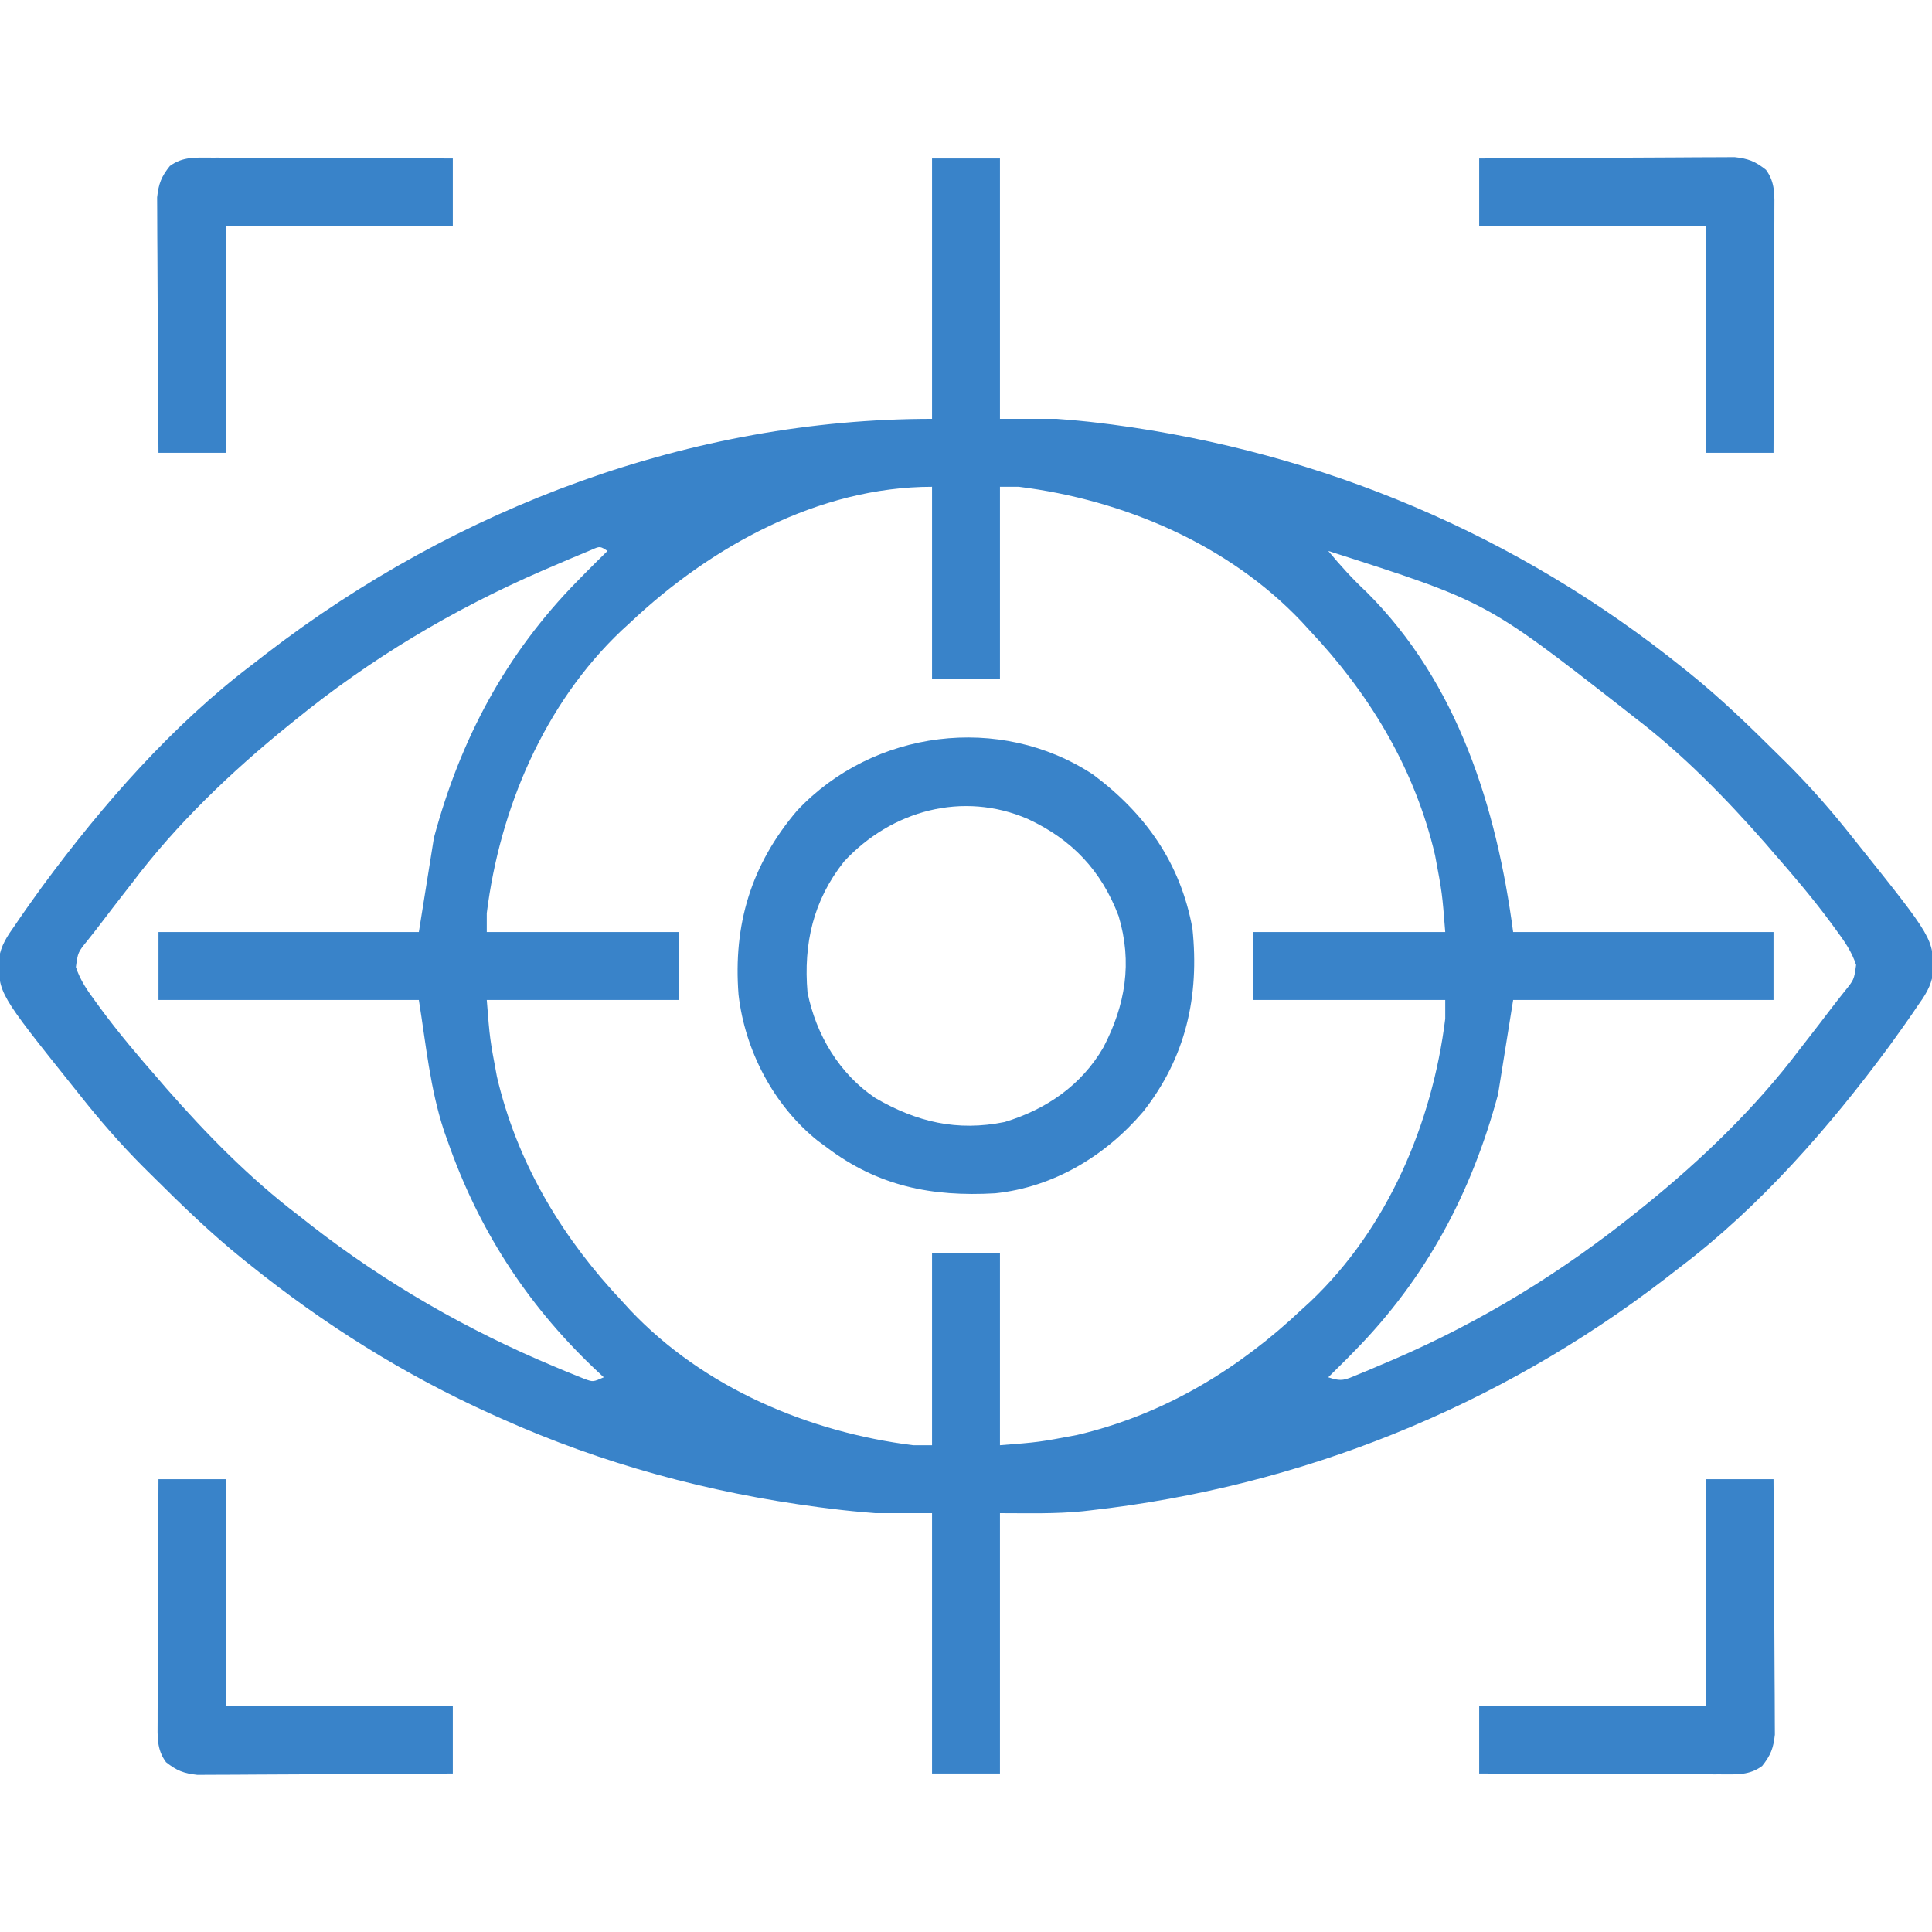
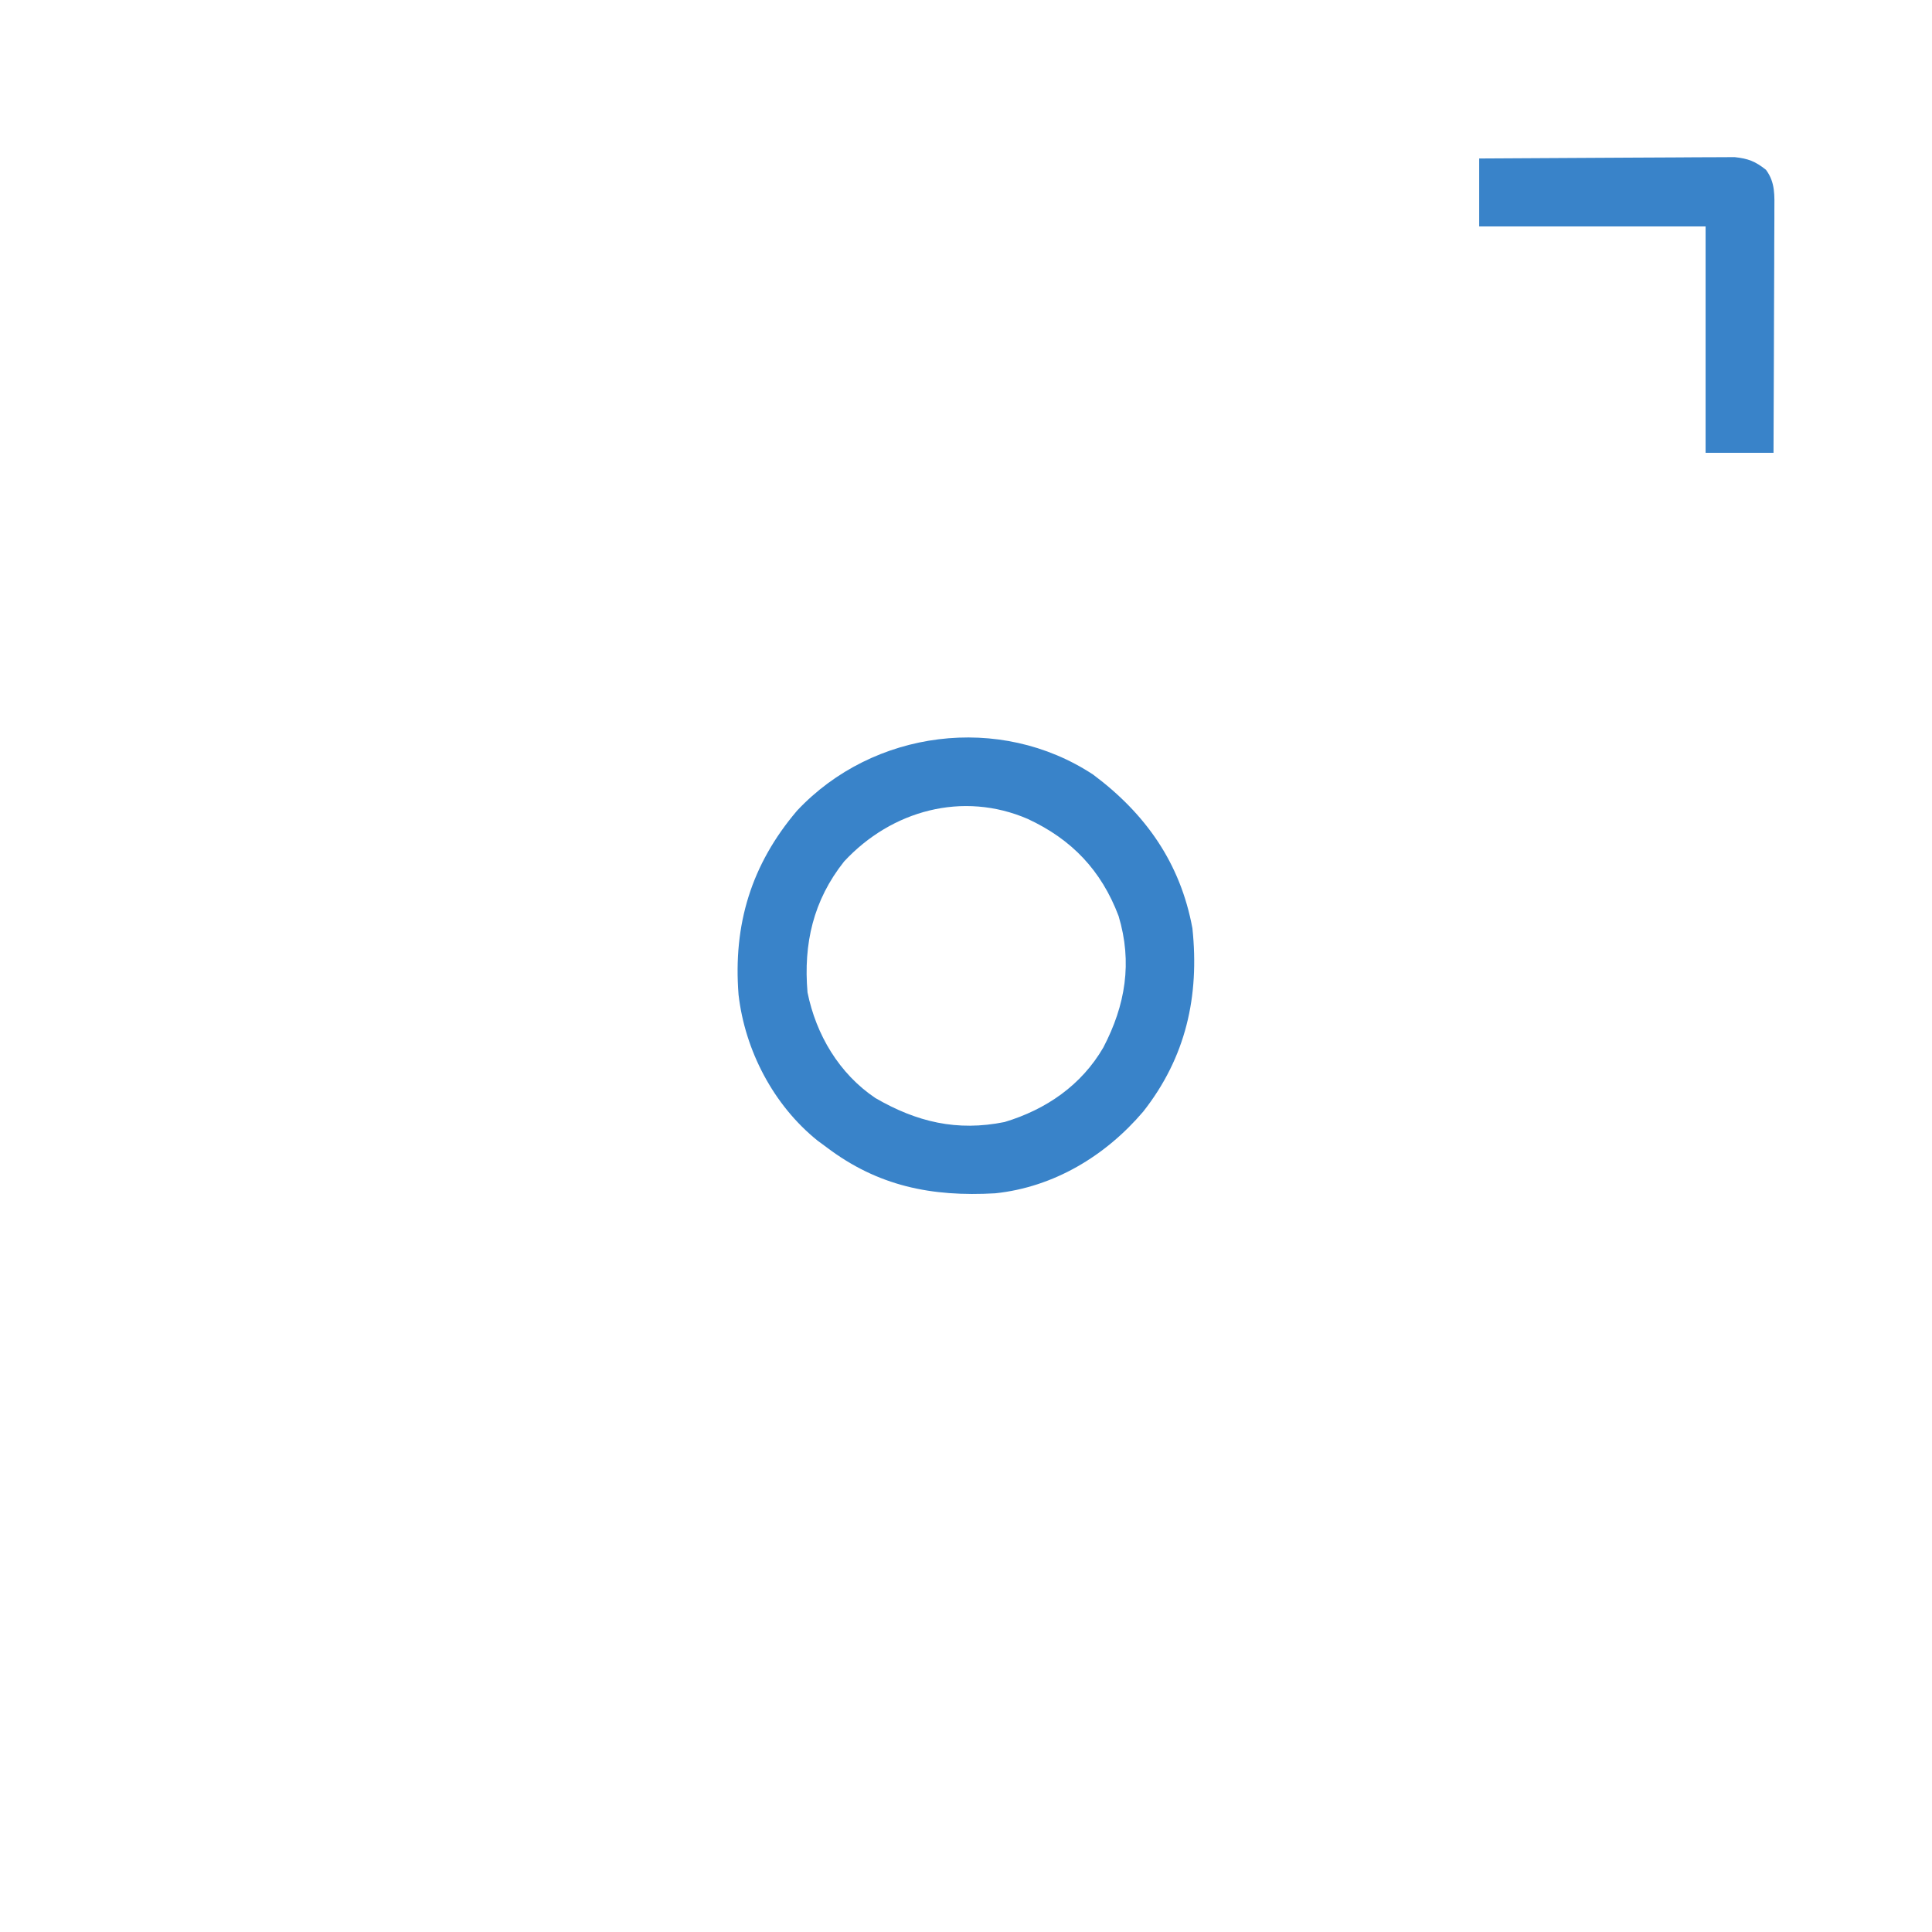
<svg xmlns="http://www.w3.org/2000/svg" version="1.1" width="512" height="512">
-   <path d="M0 0 C5.94 0 11.88 0 18 0 C18 22.77 18 45.54 18 69 C22.95 69 27.9 69 33 69 C36.913 69.295 40.74 69.636 44.625 70.125 C45.673 70.256 46.722 70.386 47.802 70.521 C103.473 77.9 155.276 99.792 199 135 C199.516 135.412 200.033 135.824 200.565 136.249 C208.966 143.009 216.671 150.465 224.312 158.062 C225.232 158.972 226.151 159.882 227.097 160.819 C233.155 166.905 238.682 173.262 244 180 C244.488 180.608 244.975 181.216 245.477 181.842 C265.41 206.784 265.41 206.784 265.277 215.869 C264.823 219.359 263.055 221.951 261.062 224.75 C260.453 225.648 260.453 225.648 259.832 226.564 C258.578 228.393 257.296 230.199 256 232 C255.246 233.051 254.492 234.101 253.715 235.184 C237.908 256.622 219.332 277.882 198 294 C196.791 294.937 195.583 295.875 194.375 296.812 C150.059 330.93 97.652 351.989 42.062 358.25 C41.366 358.33 40.67 358.411 39.953 358.493 C32.576 359.228 25.521 359 18 359 C18 381.77 18 404.54 18 428 C12.06 428 6.12 428 0 428 C0 405.23 0 382.46 0 359 C-4.95 359 -9.9 359 -15 359 C-18.995 358.683 -22.908 358.32 -26.875 357.812 C-27.937 357.679 -28.998 357.545 -30.092 357.407 C-59.173 353.561 -87.212 345.996 -114 334 C-114.894 333.6 -115.789 333.2 -116.71 332.789 C-139.94 322.296 -161.156 308.979 -181 293 C-181.516 292.588 -182.033 292.176 -182.565 291.751 C-190.966 284.991 -198.671 277.535 -206.312 269.938 C-207.232 269.028 -208.151 268.118 -209.097 267.181 C-215.155 261.095 -220.682 254.738 -226 248 C-226.488 247.392 -226.975 246.784 -227.477 246.158 C-247.41 221.216 -247.41 221.216 -247.277 212.131 C-246.823 208.641 -245.055 206.049 -243.062 203.25 C-242.656 202.651 -242.25 202.053 -241.832 201.436 C-240.578 199.607 -239.296 197.801 -238 196 C-237.246 194.949 -236.492 193.899 -235.715 192.816 C-219.908 171.378 -201.332 150.118 -180 134 C-178.791 133.063 -177.583 132.125 -176.375 131.188 C-126.06 92.452 -63.76 69 0 69 C0 46.23 0 23.46 0 0 Z M-80 123 C-80.75 123.686 -81.5 124.372 -82.273 125.078 C-102.773 144.498 -114.55 172.311 -118 200 C-118 201.65 -118 203.3 -118 205 C-101.17 205 -84.34 205 -67 205 C-67 210.94 -67 216.88 -67 223 C-83.83 223 -100.66 223 -118 223 C-117.192 233.305 -117.192 233.305 -115.312 243.312 C-115.052 244.387 -115.052 244.387 -114.786 245.484 C-109.179 267.528 -97.52 286.57 -82 303 C-81.314 303.75 -80.628 304.5 -79.922 305.273 C-60.502 325.773 -32.689 337.55 -5 341 C-3.35 341 -1.7 341 0 341 C0 324.17 0 307.34 0 290 C5.94 290 11.88 290 18 290 C18 306.83 18 323.66 18 341 C28.305 340.192 28.305 340.192 38.312 338.312 C39.387 338.052 39.387 338.052 40.484 337.786 C62.528 332.179 81.57 320.52 98 305 C98.75 304.314 99.5 303.628 100.273 302.922 C120.773 283.502 132.55 255.689 136 228 C136 226.35 136 224.7 136 223 C119.17 223 102.34 223 85 223 C85 217.06 85 211.12 85 205 C101.83 205 118.66 205 136 205 C135.192 194.695 135.192 194.695 133.312 184.688 C133.139 183.971 132.965 183.254 132.786 182.516 C127.179 160.472 115.52 141.43 100 125 C99.314 124.25 98.628 123.5 97.922 122.727 C78.502 102.227 50.689 90.45 23 87 C21.35 87 19.7 87 18 87 C18 103.83 18 120.66 18 138 C12.06 138 6.12 138 0 138 C0 121.17 0 104.34 0 87 C-30.049 87 -58.737 102.914 -80 123 Z M-90.281 103.722 C-91.226 104.118 -92.171 104.514 -93.145 104.922 C-94.733 105.586 -94.733 105.586 -96.353 106.263 C-97.494 106.754 -98.636 107.244 -99.812 107.75 C-100.986 108.253 -102.159 108.756 -103.368 109.274 C-127.1 119.593 -148.926 132.628 -169 149 C-169.52 149.418 -170.04 149.837 -170.575 150.268 C-185.708 162.509 -200.274 176.436 -212 192 C-212.855 193.101 -213.712 194.202 -214.57 195.301 C-216.314 197.538 -218.042 199.786 -219.754 202.047 C-221.074 203.782 -222.408 205.506 -223.777 207.203 C-226.349 210.375 -226.349 210.375 -226.887 214.281 C-225.734 217.815 -223.813 220.545 -221.625 223.5 C-221.182 224.109 -220.738 224.718 -220.281 225.345 C-215.495 231.829 -210.309 237.942 -205 244 C-204.308 244.804 -203.616 245.609 -202.902 246.438 C-192.288 258.545 -180.833 270.247 -168 280 C-166.837 280.915 -165.674 281.83 -164.512 282.746 C-144.821 298.075 -123.019 310.596 -100 320.188 C-99.049 320.587 -98.099 320.986 -97.119 321.397 C-96.234 321.755 -95.349 322.112 -94.438 322.48 C-93.26 322.958 -93.26 322.958 -92.059 323.446 C-89.828 324.249 -89.828 324.249 -87 323 C-87.944 322.114 -88.887 321.229 -89.859 320.316 C-107.597 303.343 -120.288 283.591 -128.375 260.375 C-128.685 259.514 -128.994 258.653 -129.313 257.765 C-133.052 246.345 -134.062 235.113 -136 223 C-158.77 223 -181.54 223 -205 223 C-205 217.06 -205 211.12 -205 205 C-182.23 205 -159.46 205 -136 205 C-134.68 196.75 -133.36 188.5 -132 180 C-124.962 153.858 -112.98 131.323 -94 112 C-93.185 111.17 -92.371 110.34 -91.531 109.484 C-89.701 107.641 -87.86 105.812 -86 104 C-88.001 102.709 -88.001 102.709 -90.281 103.722 Z M105 104 C108.211 107.87 111.451 111.442 115.125 114.875 C139.387 139.015 149.603 172.024 154 205 C176.77 205 199.54 205 223 205 C223 210.94 223 216.88 223 223 C200.23 223 177.46 223 154 223 C152.68 231.25 151.36 239.5 150 248 C142.961 274.147 130.978 296.67 112 316 C110.888 317.135 110.888 317.135 109.754 318.293 C108.183 319.876 106.594 321.441 105 323 C108.638 324.213 109.416 323.697 112.875 322.262 C113.851 321.859 114.826 321.456 115.831 321.042 C116.877 320.595 117.923 320.148 119 319.688 C120.079 319.23 121.157 318.773 122.268 318.302 C145.731 308.201 167.131 295.029 187 279 C187.585 278.532 188.17 278.064 188.773 277.582 C203.852 265.426 218.335 251.483 230 236 C230.855 234.899 231.712 233.798 232.57 232.699 C234.314 230.462 236.042 228.214 237.754 225.953 C239.074 224.218 240.408 222.494 241.777 220.797 C244.349 217.625 244.349 217.625 244.887 213.719 C243.734 210.185 241.813 207.455 239.625 204.5 C239.182 203.891 238.738 203.282 238.281 202.655 C233.495 196.171 228.309 190.058 223 184 C222.308 183.196 221.616 182.391 220.902 181.562 C210.288 169.455 198.833 157.753 186 148 C184.837 147.085 183.674 146.17 182.512 145.254 C146.78 117.388 146.78 117.388 105 104 Z " fill="#3983c9" transform="translate(247,42)" />
  <path d="M0 0 C13.899 10.383 23.111 23.423 26.301 40.719 C28.196 58.739 24.579 74.924 13.27 89.301 C3.284 101.026 -10.399 109.32 -25.954 110.956 C-42.773 111.919 -57.035 109.092 -70.699 98.719 C-71.865 97.86 -71.865 97.86 -73.055 96.984 C-84.718 87.59 -92.263 73.135 -93.977 58.317 C-95.428 39.717 -90.613 23.815 -78.449 9.531 C-58.339 -11.888 -24.685 -16.263 0 0 Z M-66.012 23.031 C-74.175 33.322 -76.798 44.793 -75.699 57.719 C-73.427 68.945 -67.307 79.269 -57.699 85.719 C-46.769 92.058 -36.078 94.617 -23.477 92.066 C-12.473 88.758 -3.103 82.311 2.703 72.301 C8.55 61.099 10.445 49.798 6.738 37.469 C2.15 25.351 -5.687 17.165 -17.309 11.754 C-34.534 4.295 -53.447 9.476 -66.012 23.031 Z " fill="#3983c9" transform="translate(289.699,205.281)" />
-   <path d="M0 0 C5.94 0 11.88 0 18 0 C18.068 9.171 18.123 18.342 18.155 27.513 C18.171 31.771 18.192 36.03 18.226 40.288 C18.259 44.399 18.277 48.51 18.285 52.621 C18.29 54.188 18.301 55.755 18.317 57.322 C18.339 59.52 18.342 61.717 18.341 63.915 C18.351 65.79 18.351 65.79 18.361 67.703 C17.964 71.325 17.252 73.157 15 76 C11.589 78.528 8.166 78.242 4.028 78.227 C3.335 78.227 2.642 78.228 1.928 78.228 C-0.355 78.227 -2.638 78.211 -4.922 78.195 C-6.508 78.192 -8.094 78.189 -9.68 78.187 C-13.849 78.179 -18.018 78.159 -22.188 78.137 C-26.444 78.117 -30.701 78.108 -34.957 78.098 C-43.305 78.076 -51.652 78.041 -60 78 C-60 72.06 -60 66.12 -60 60 C-40.2 60 -20.4 60 0 60 C0 40.2 0 20.4 0 0 Z " fill="#3983c9" transform="translate(452,392)" />
-   <path d="M0 0 C5.94 0 11.88 0 18 0 C18 19.8 18 39.6 18 60 C37.8 60 57.6 60 78 60 C78 65.94 78 71.88 78 78 C68.829 78.068 59.658 78.123 50.487 78.155 C46.229 78.171 41.97 78.192 37.712 78.226 C33.601 78.259 29.49 78.277 25.379 78.285 C23.812 78.29 22.245 78.301 20.678 78.317 C18.48 78.339 16.283 78.342 14.085 78.341 C12.835 78.347 11.585 78.354 10.297 78.361 C6.675 77.964 4.843 77.252 2 75 C-0.528 71.589 -0.242 68.166 -0.227 64.028 C-0.227 63.335 -0.228 62.642 -0.228 61.928 C-0.227 59.645 -0.211 57.362 -0.195 55.078 C-0.192 53.492 -0.189 51.906 -0.187 50.32 C-0.179 46.151 -0.159 41.982 -0.137 37.812 C-0.117 33.556 -0.108 29.299 -0.098 25.043 C-0.076 16.695 -0.041 8.348 0 0 Z " fill="#3983c9" transform="translate(42,392)" />
  <path d="M0 0 C9.171 -0.068 18.342 -0.123 27.513 -0.155 C31.771 -0.171 36.03 -0.192 40.288 -0.226 C44.399 -0.259 48.51 -0.277 52.621 -0.285 C54.188 -0.29 55.755 -0.301 57.322 -0.317 C59.52 -0.339 61.717 -0.342 63.915 -0.341 C65.165 -0.347 66.415 -0.354 67.703 -0.361 C71.325 0.036 73.157 0.748 76 3 C78.528 6.411 78.242 9.834 78.227 13.972 C78.227 14.665 78.228 15.358 78.228 16.072 C78.227 18.355 78.211 20.638 78.195 22.922 C78.192 24.508 78.189 26.094 78.187 27.68 C78.179 31.849 78.159 36.018 78.137 40.188 C78.117 44.444 78.108 48.701 78.098 52.957 C78.076 61.305 78.041 69.652 78 78 C72.06 78 66.12 78 60 78 C60 58.2 60 38.4 60 18 C40.2 18 20.4 18 0 18 C0 12.06 0 6.12 0 0 Z " fill="#3983c9" transform="translate(392,42)" />
-   <path d="M0 0 C0.693 -0 1.386 -0.001 2.1 -0.001 C4.384 0.001 6.667 0.016 8.95 0.032 C10.536 0.035 12.122 0.038 13.709 0.04 C17.878 0.048 22.047 0.068 26.216 0.09 C30.472 0.11 34.729 0.119 38.985 0.129 C47.333 0.151 55.681 0.186 64.028 0.227 C64.028 6.167 64.028 12.107 64.028 18.227 C44.228 18.227 24.428 18.227 4.028 18.227 C4.028 38.027 4.028 57.827 4.028 78.227 C-1.912 78.227 -7.852 78.227 -13.972 78.227 C-14.039 69.056 -14.095 59.885 -14.127 50.714 C-14.143 46.456 -14.164 42.197 -14.198 37.939 C-14.231 33.828 -14.249 29.717 -14.256 25.606 C-14.262 24.039 -14.273 22.472 -14.289 20.905 C-14.311 18.707 -14.314 16.51 -14.312 14.312 C-14.319 13.062 -14.326 11.812 -14.332 10.524 C-13.936 6.902 -13.224 5.07 -10.972 2.227 C-7.561 -0.301 -4.138 -0.015 0 0 Z " fill="#3983c9" transform="translate(55.972,41.773)" />
</svg>